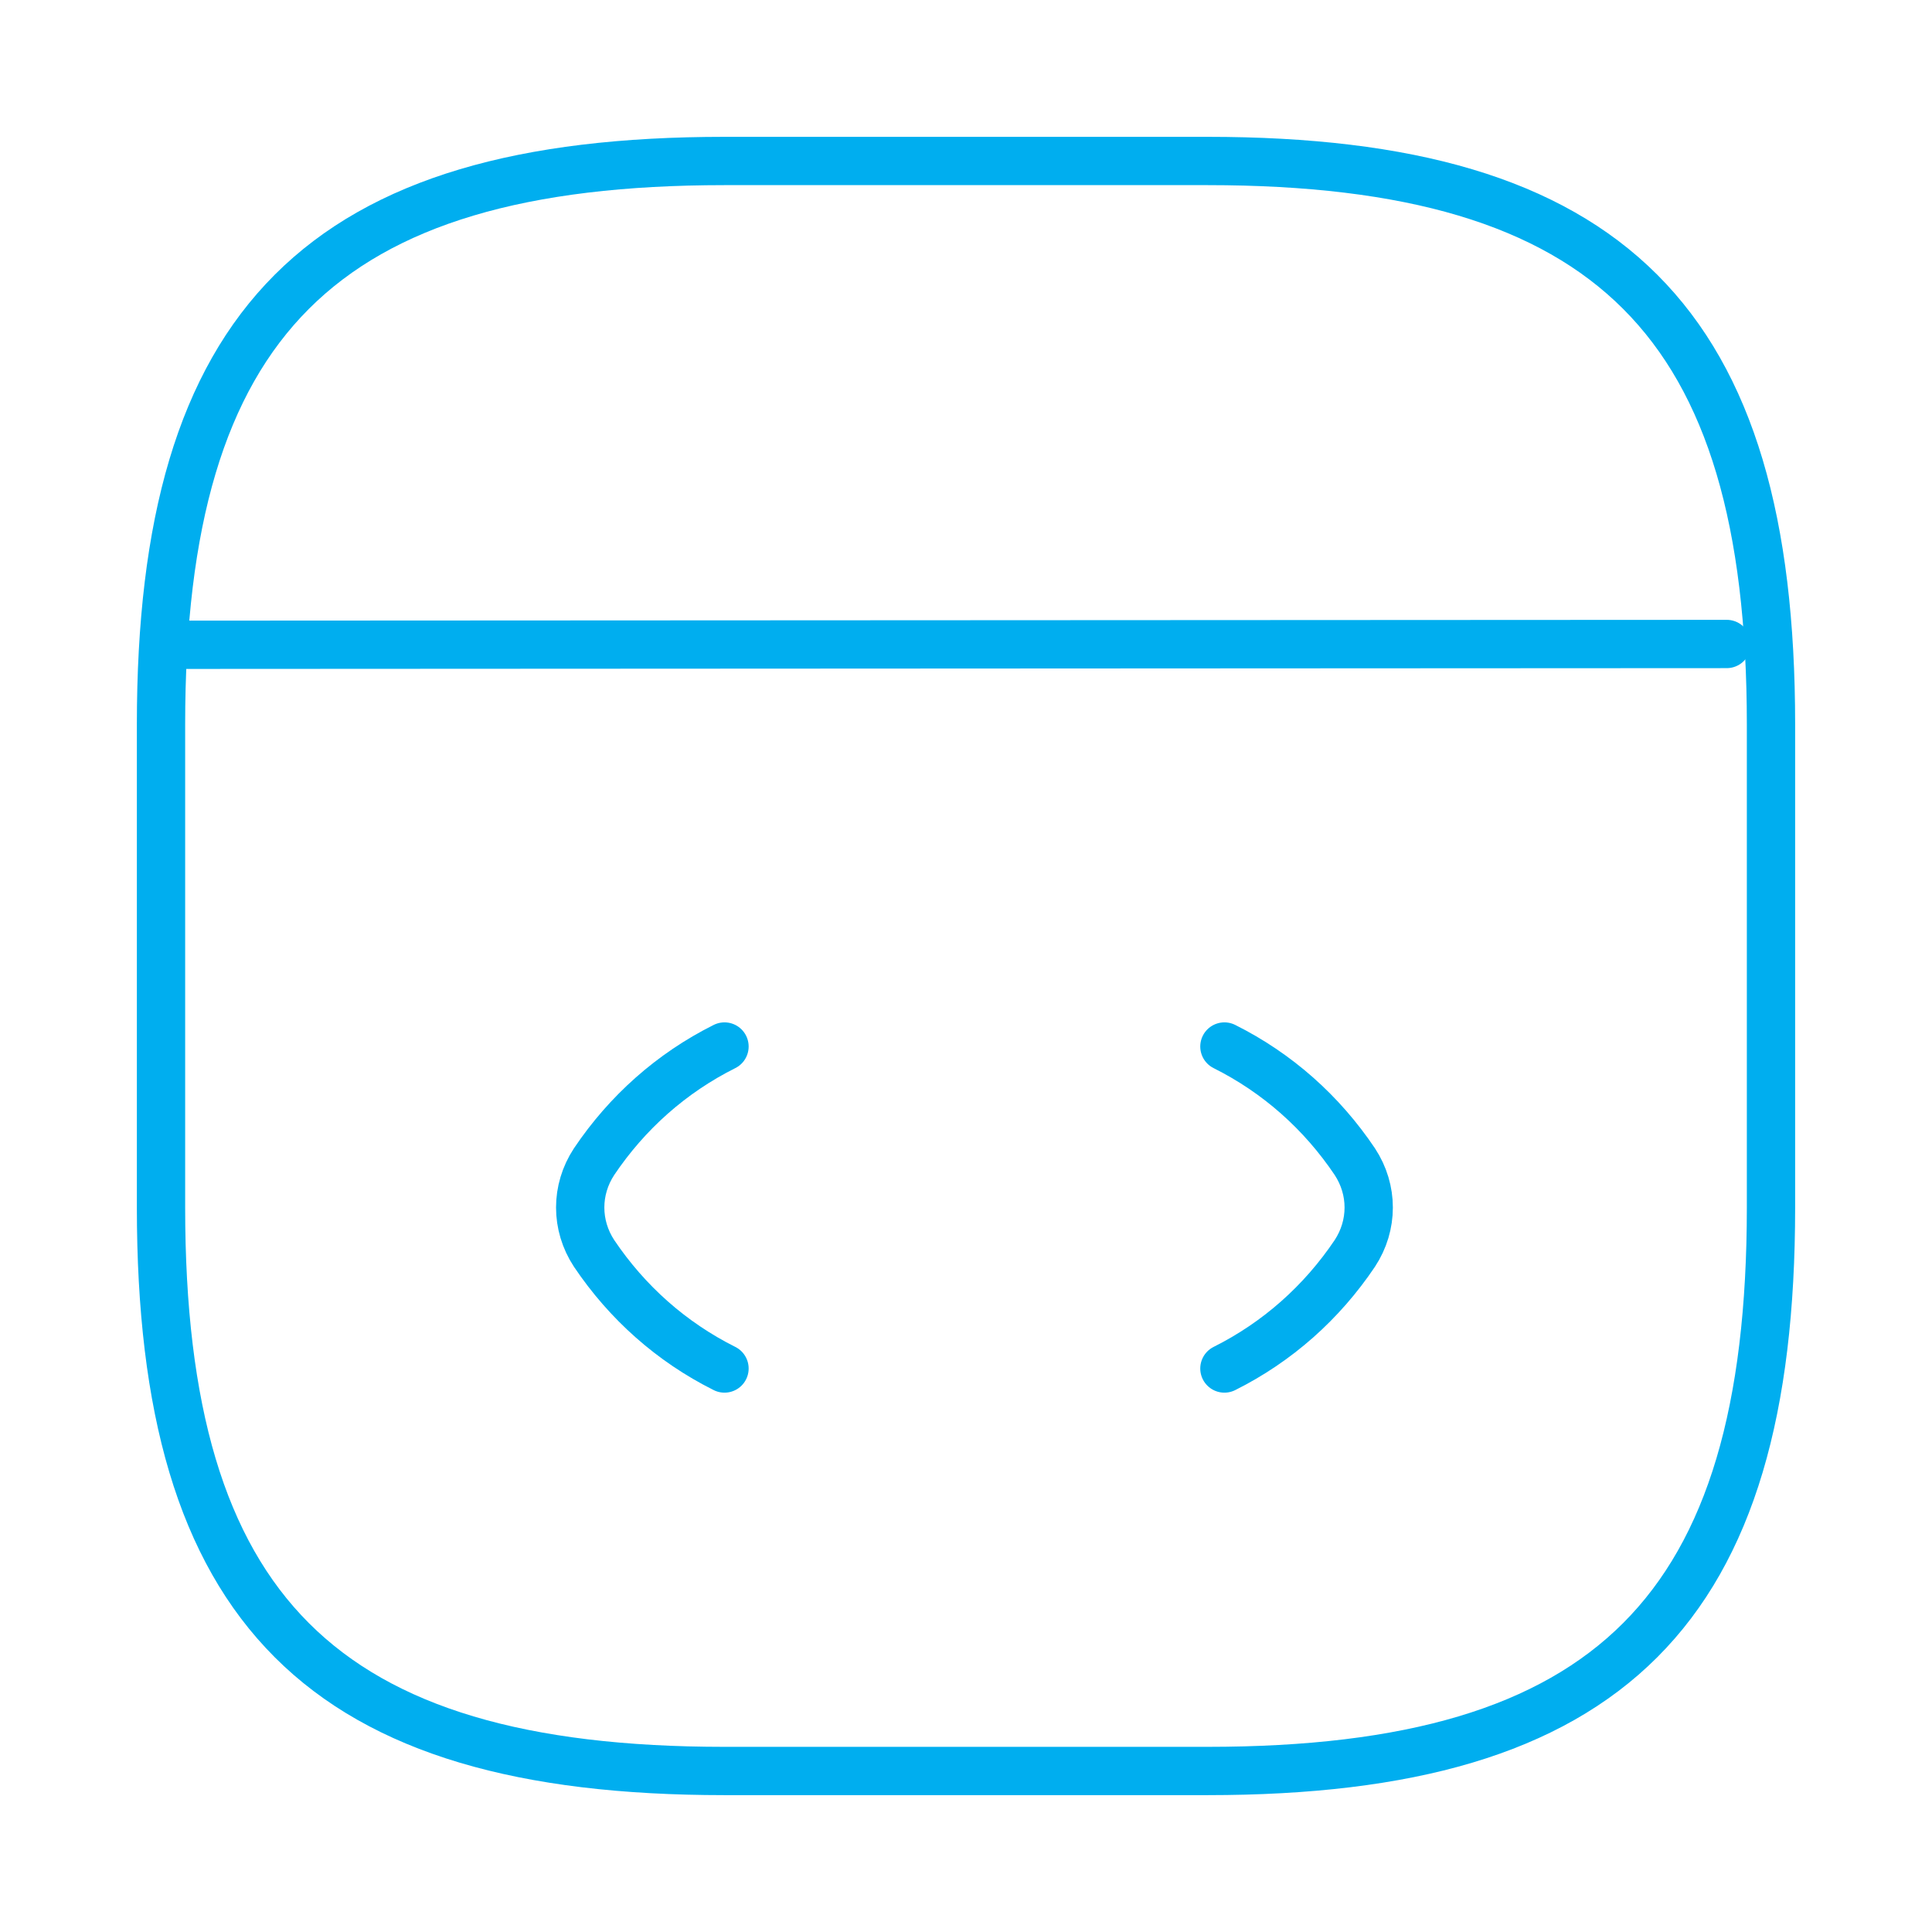
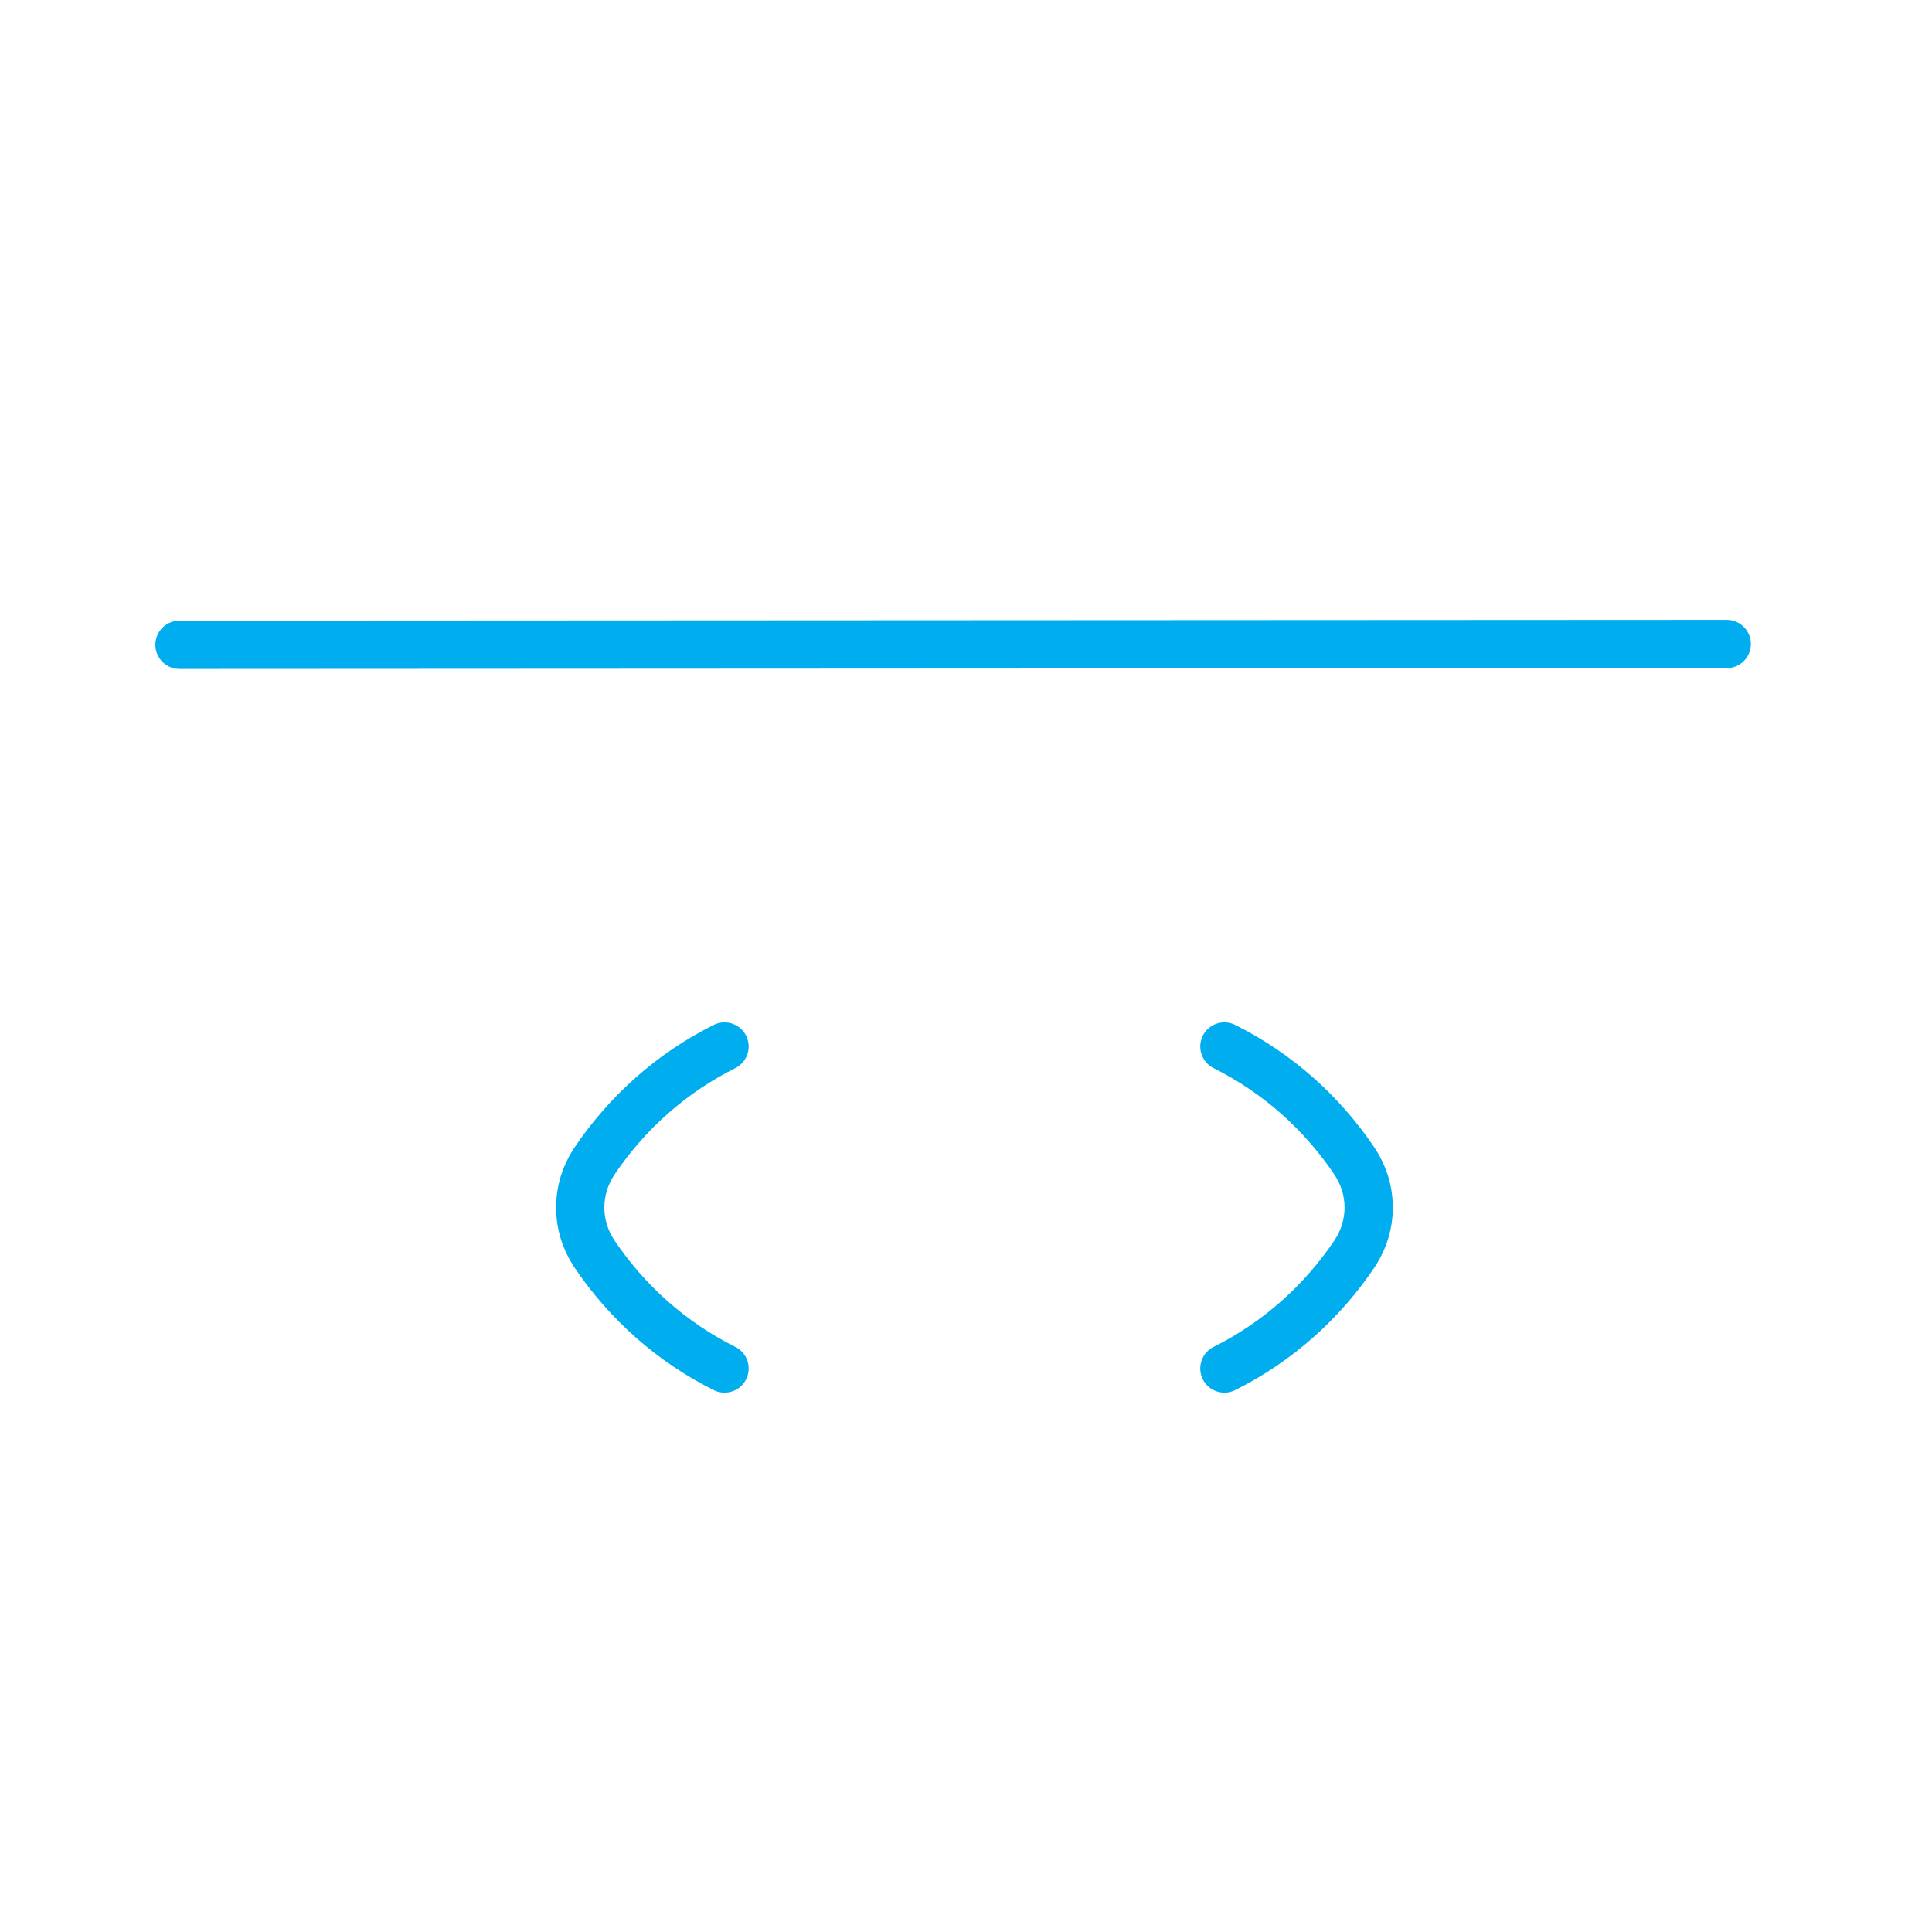
<svg xmlns="http://www.w3.org/2000/svg" width="80" height="80" viewBox="0 0 80 80" fill="none">
  <path d="M30 43.334C27.8 44.434 25.967 46.067 24.6 48.101C23.833 49.267 23.833 50.734 24.6 51.901C25.967 53.934 27.8 55.567 30 56.667" stroke="#00AEEF" stroke-width="2" stroke-linecap="round" stroke-linejoin="round" />
  <path d="M50.7 43.334C52.9 44.434 54.733 46.067 56.1 48.101C56.867 49.267 56.867 50.734 56.1 51.901C54.733 53.934 52.9 55.567 50.7 56.667" stroke="#00AEEF" stroke-width="2" stroke-linecap="round" stroke-linejoin="round" />
-   <path d="M30 73.333H50C66.667 73.333 73.333 66.666 73.333 49.999V29.999C73.333 13.333 66.667 6.666 50 6.666H30C13.333 6.666 6.667 13.333 6.667 29.999V49.999C6.667 66.666 13.333 73.333 30 73.333Z" stroke="#00AEEF" stroke-width="2" stroke-linecap="round" stroke-linejoin="round" />
  <path d="M7.433 26.699L71.5 26.666" stroke="#00AEEF" stroke-width="2" stroke-linecap="round" stroke-linejoin="round" />
</svg>